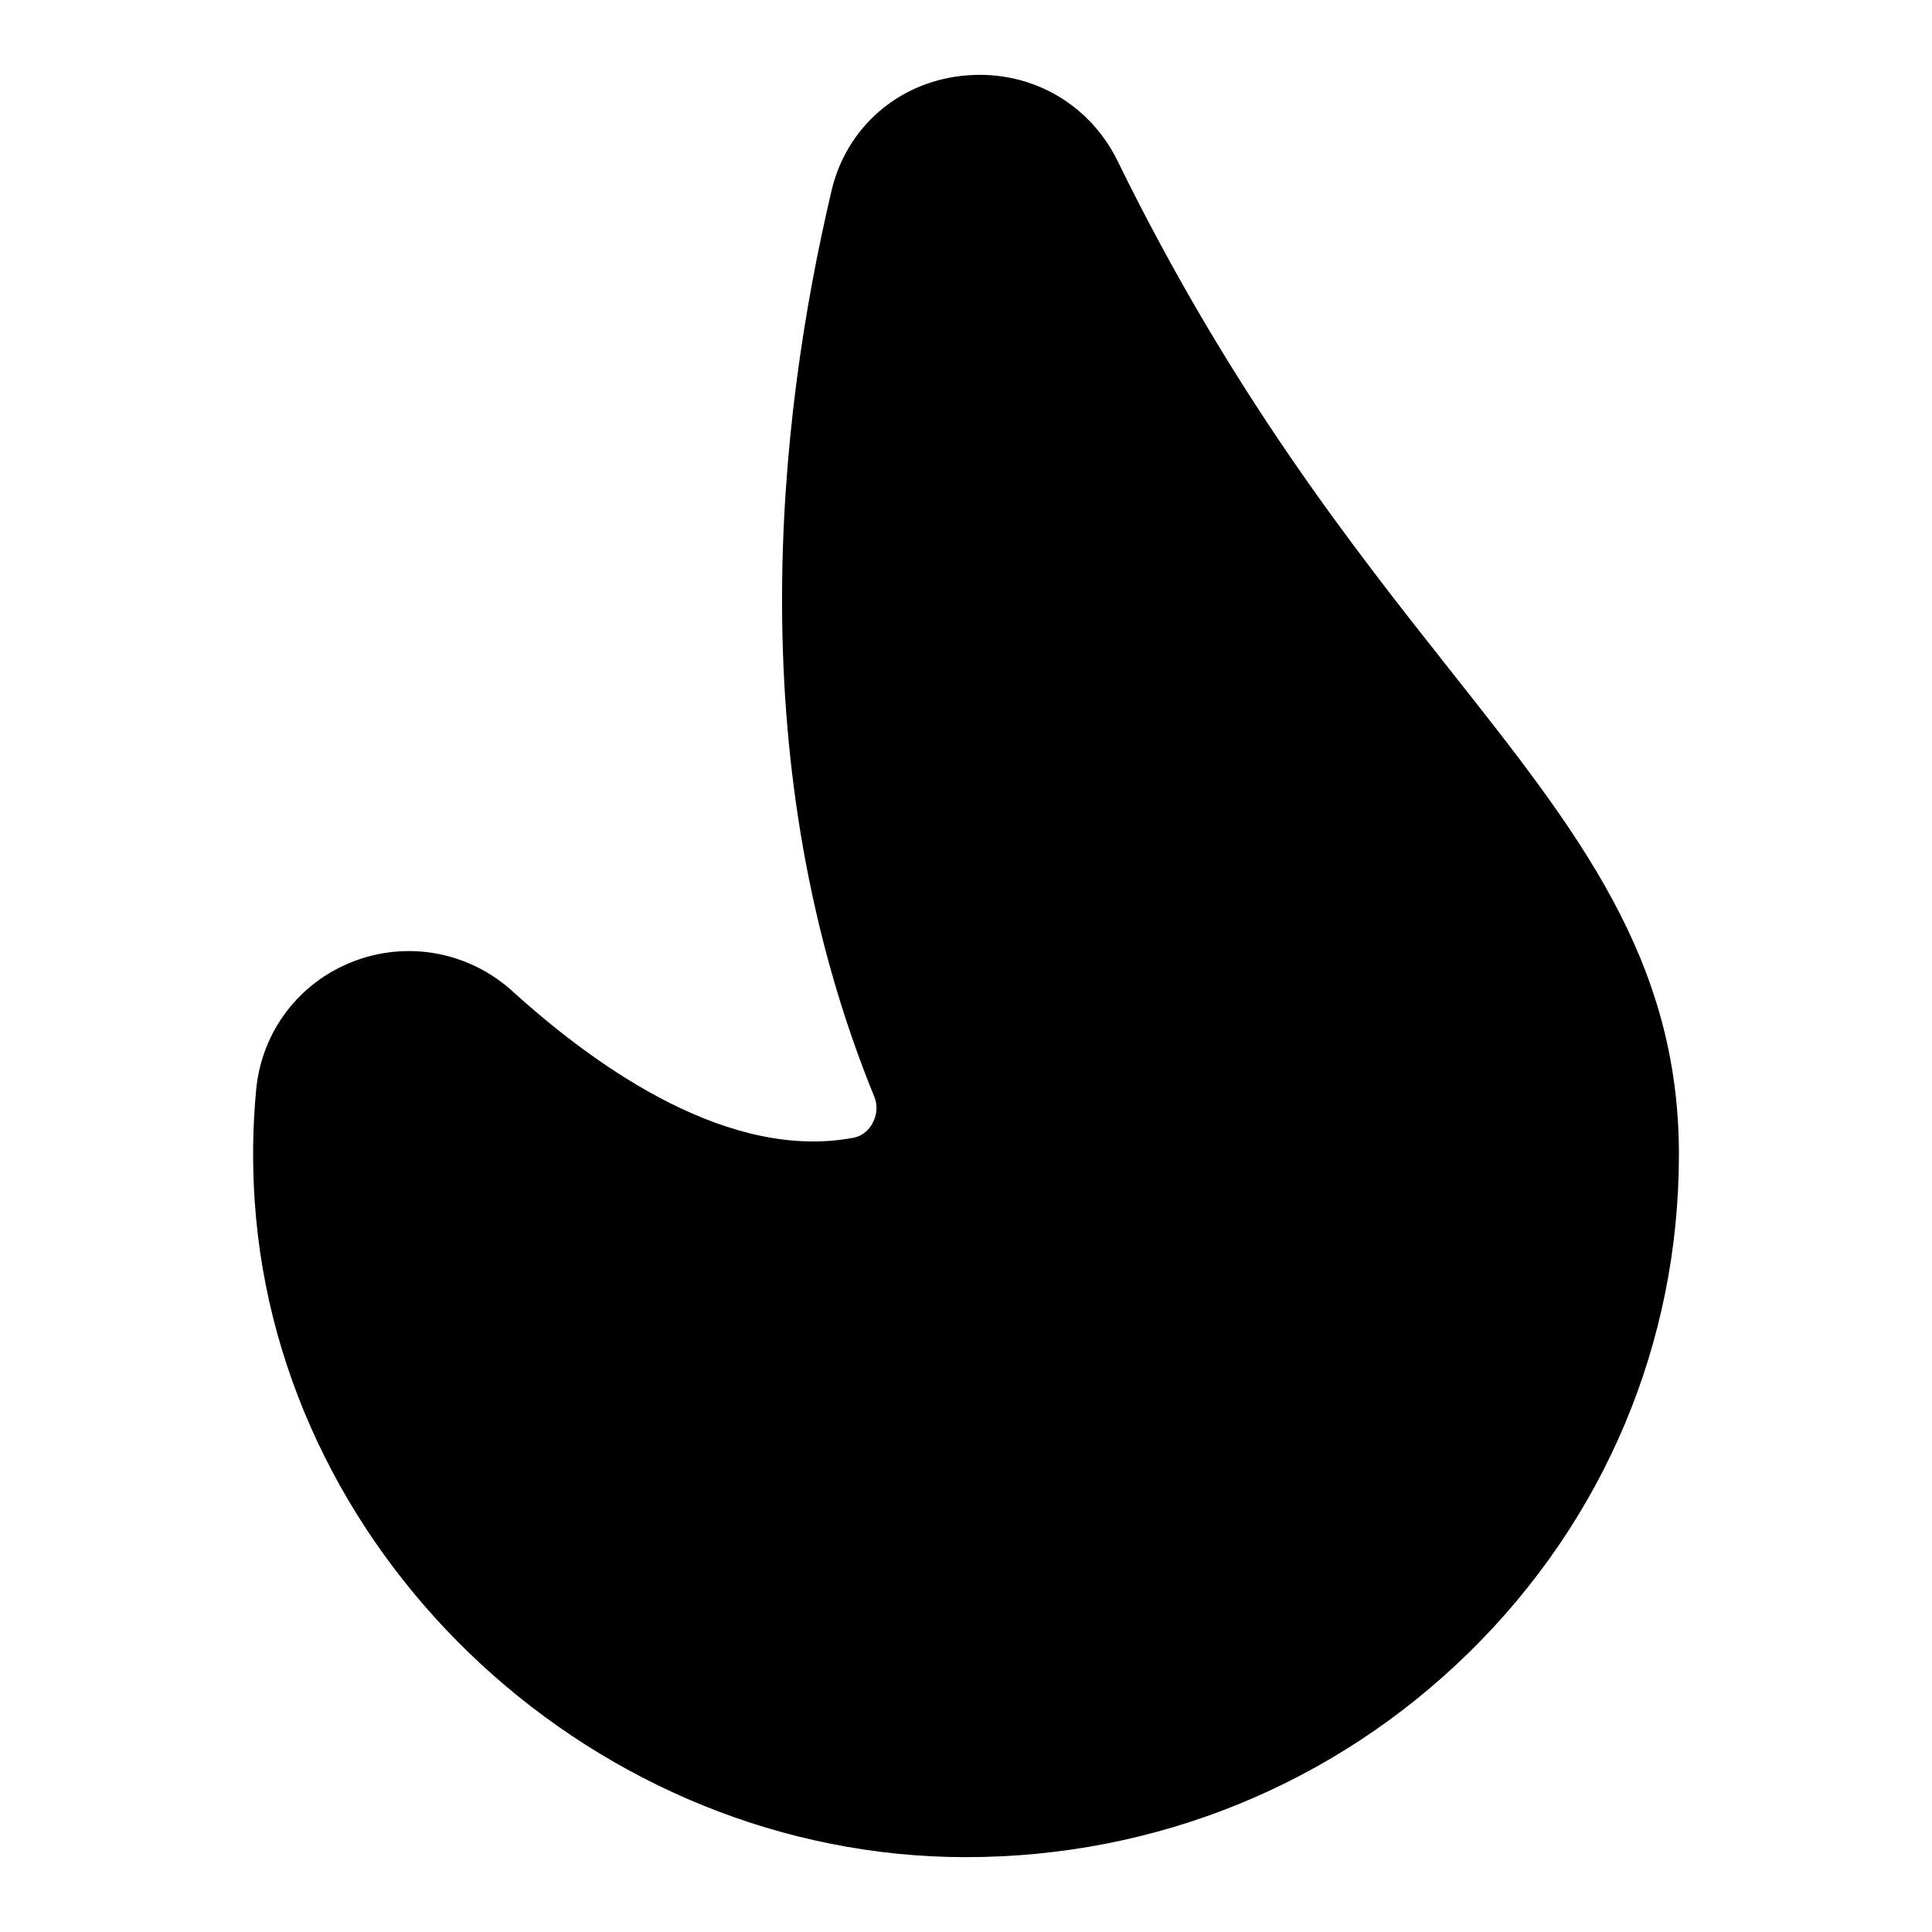
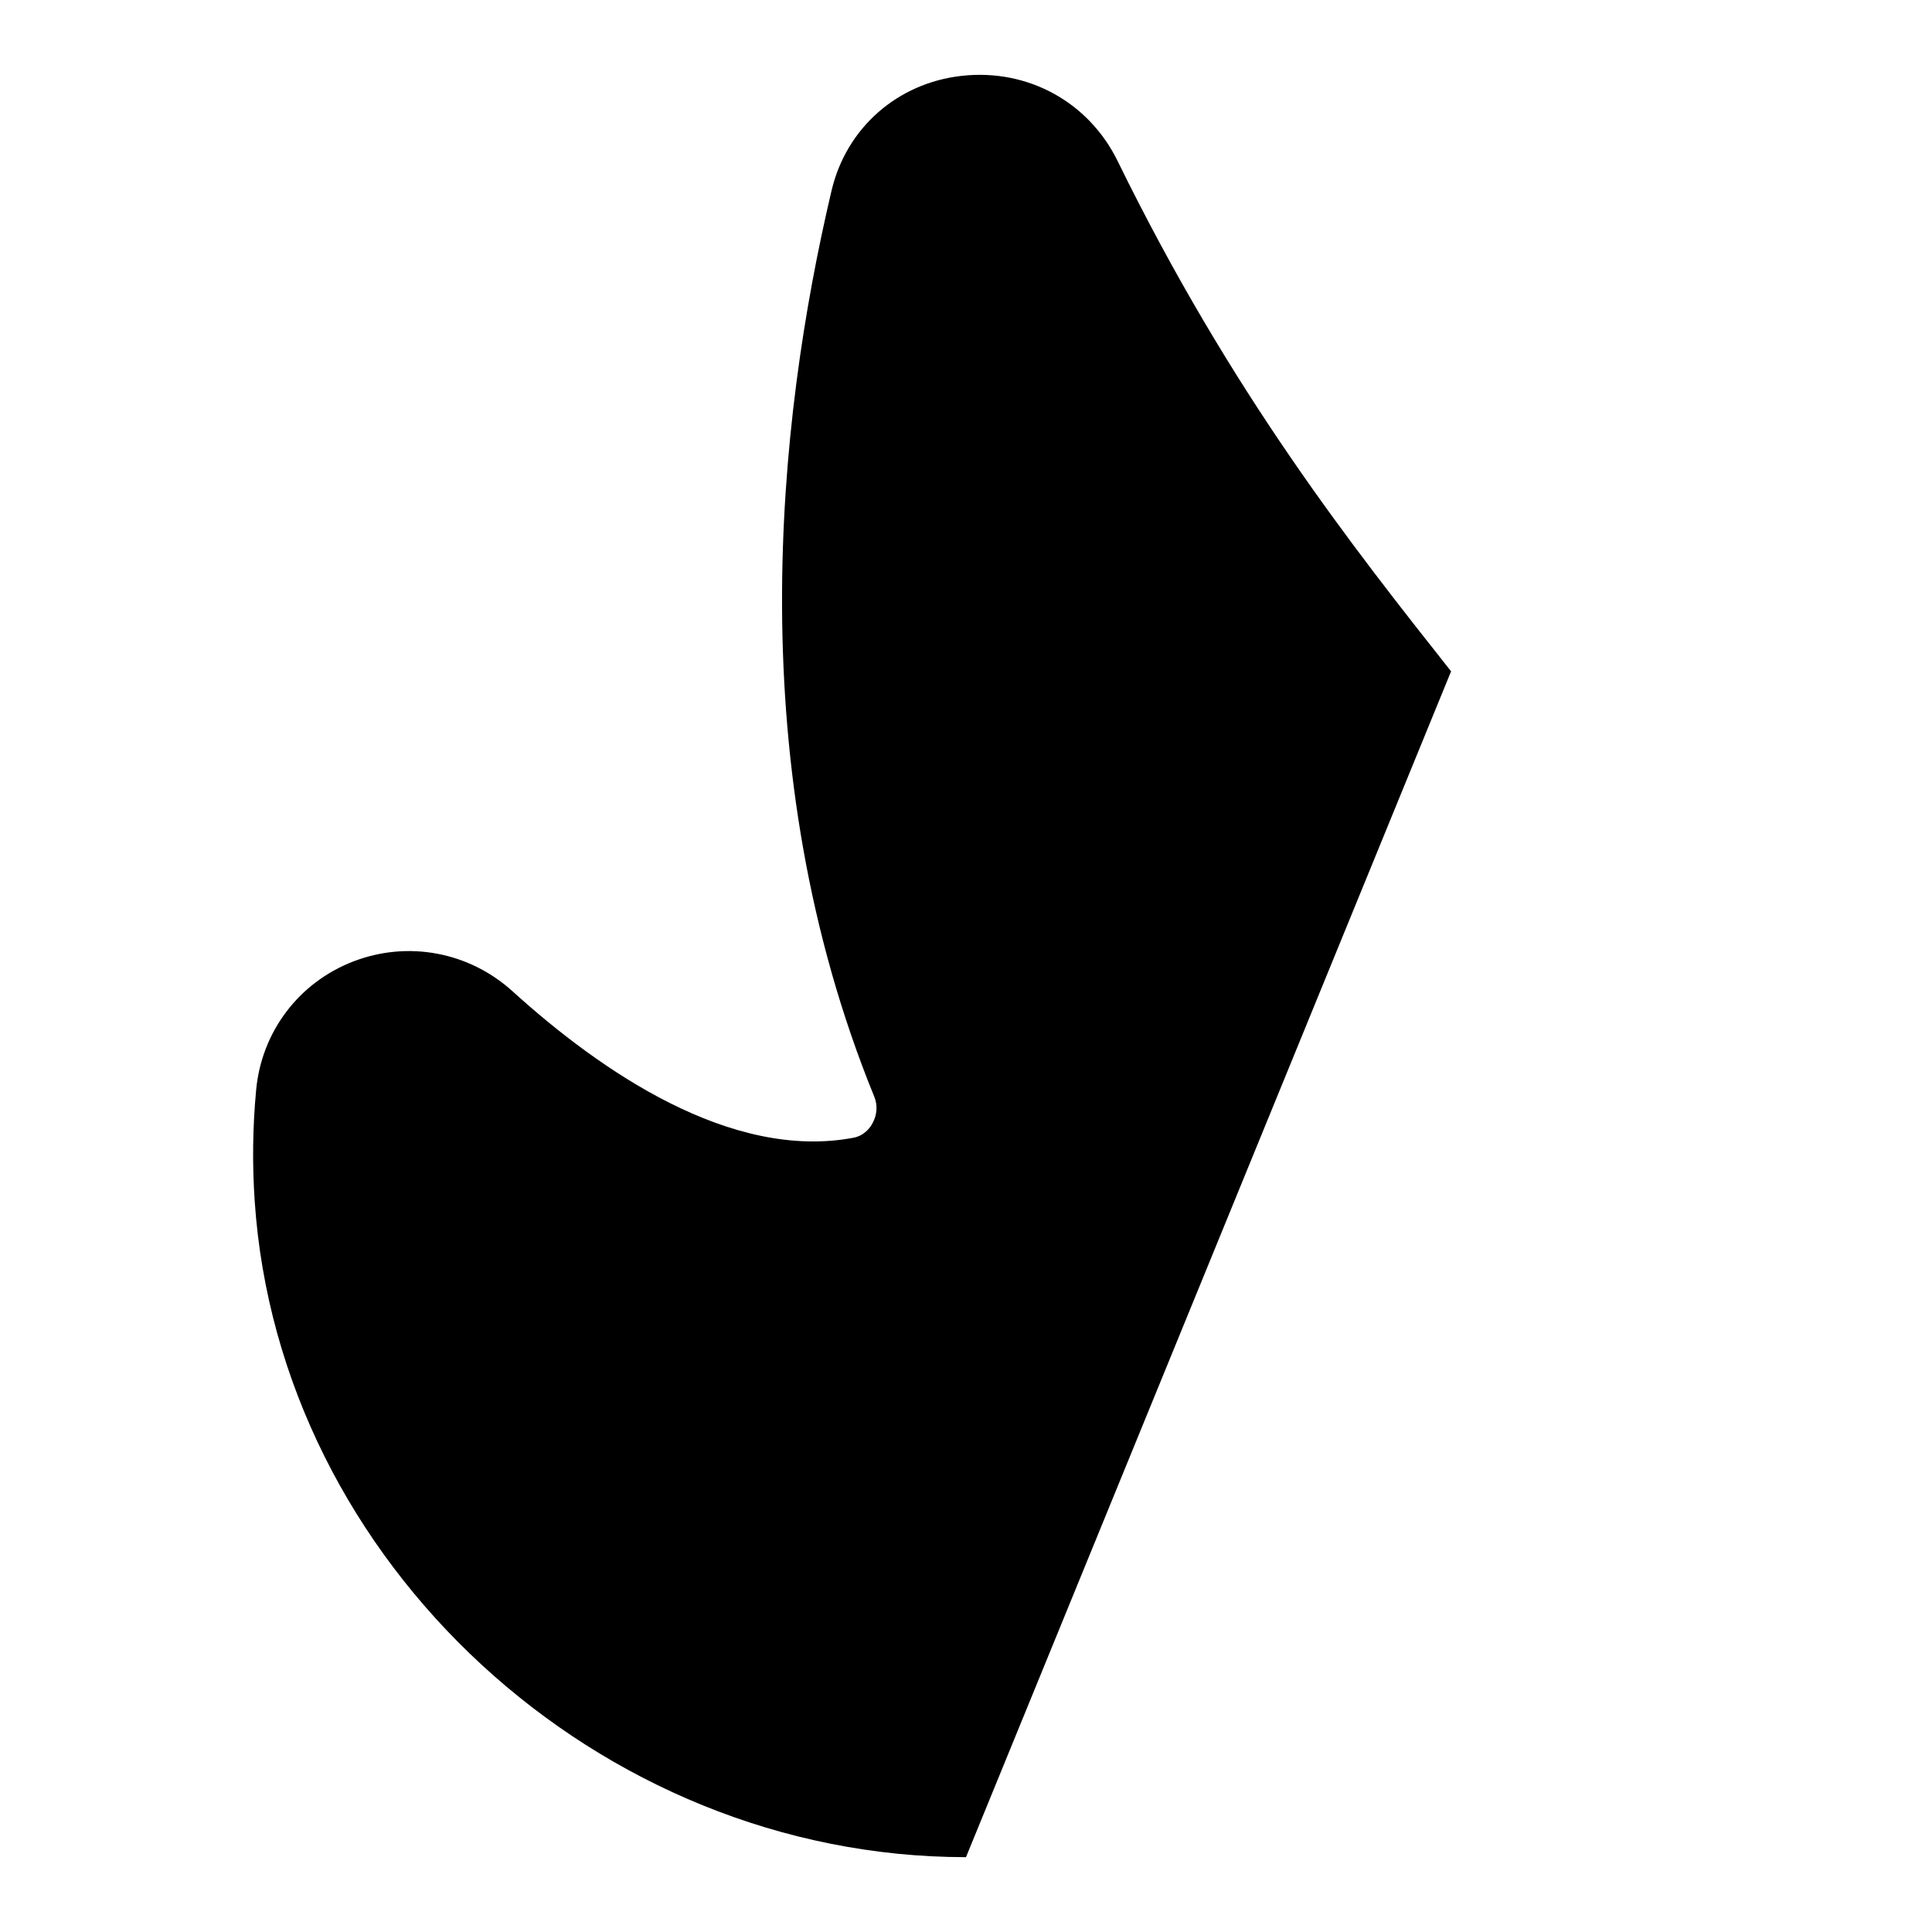
<svg xmlns="http://www.w3.org/2000/svg" fill="#000000" width="800px" height="800px" version="1.1" viewBox="144 144 512 512">
-   <path d="m528.55 321.91c-25.914-32.777-58.176-73.539-88.355-135.21-7.668-15.68-23.883-24.578-41.375-22.594-17.02 1.906-30.527 13.824-34.434 30.34-14.5 61.434-24.293 152.98 11.32 240.22 0.914 2.234 0.738 4.785-0.488 7.023-0.645 1.195-2.172 3.273-5.039 3.824-32.512 6.141-67.07-17.711-90.309-38.777-11.586-10.516-27.82-13.523-42.305-7.918-14.375 5.574-24.23 18.594-25.68 33.977-0.93 9.777-1.055 19.742-0.379 29.629 6.492 95.711 90.992 173.64 188.32 173.74h0.172c50.383 0 97.77-19.316 133.45-54.395 35.789-35.176 55.484-81.996 55.484-131.81 0-51.719-26.637-85.395-60.379-128.05z" />
+   <path d="m528.55 321.91c-25.914-32.777-58.176-73.539-88.355-135.21-7.668-15.68-23.883-24.578-41.375-22.594-17.02 1.906-30.527 13.824-34.434 30.34-14.5 61.434-24.293 152.98 11.32 240.22 0.914 2.234 0.738 4.785-0.488 7.023-0.645 1.195-2.172 3.273-5.039 3.824-32.512 6.141-67.07-17.711-90.309-38.777-11.586-10.516-27.82-13.523-42.305-7.918-14.375 5.574-24.23 18.594-25.68 33.977-0.93 9.777-1.055 19.742-0.379 29.629 6.492 95.711 90.992 173.64 188.32 173.74h0.172z" />
</svg>